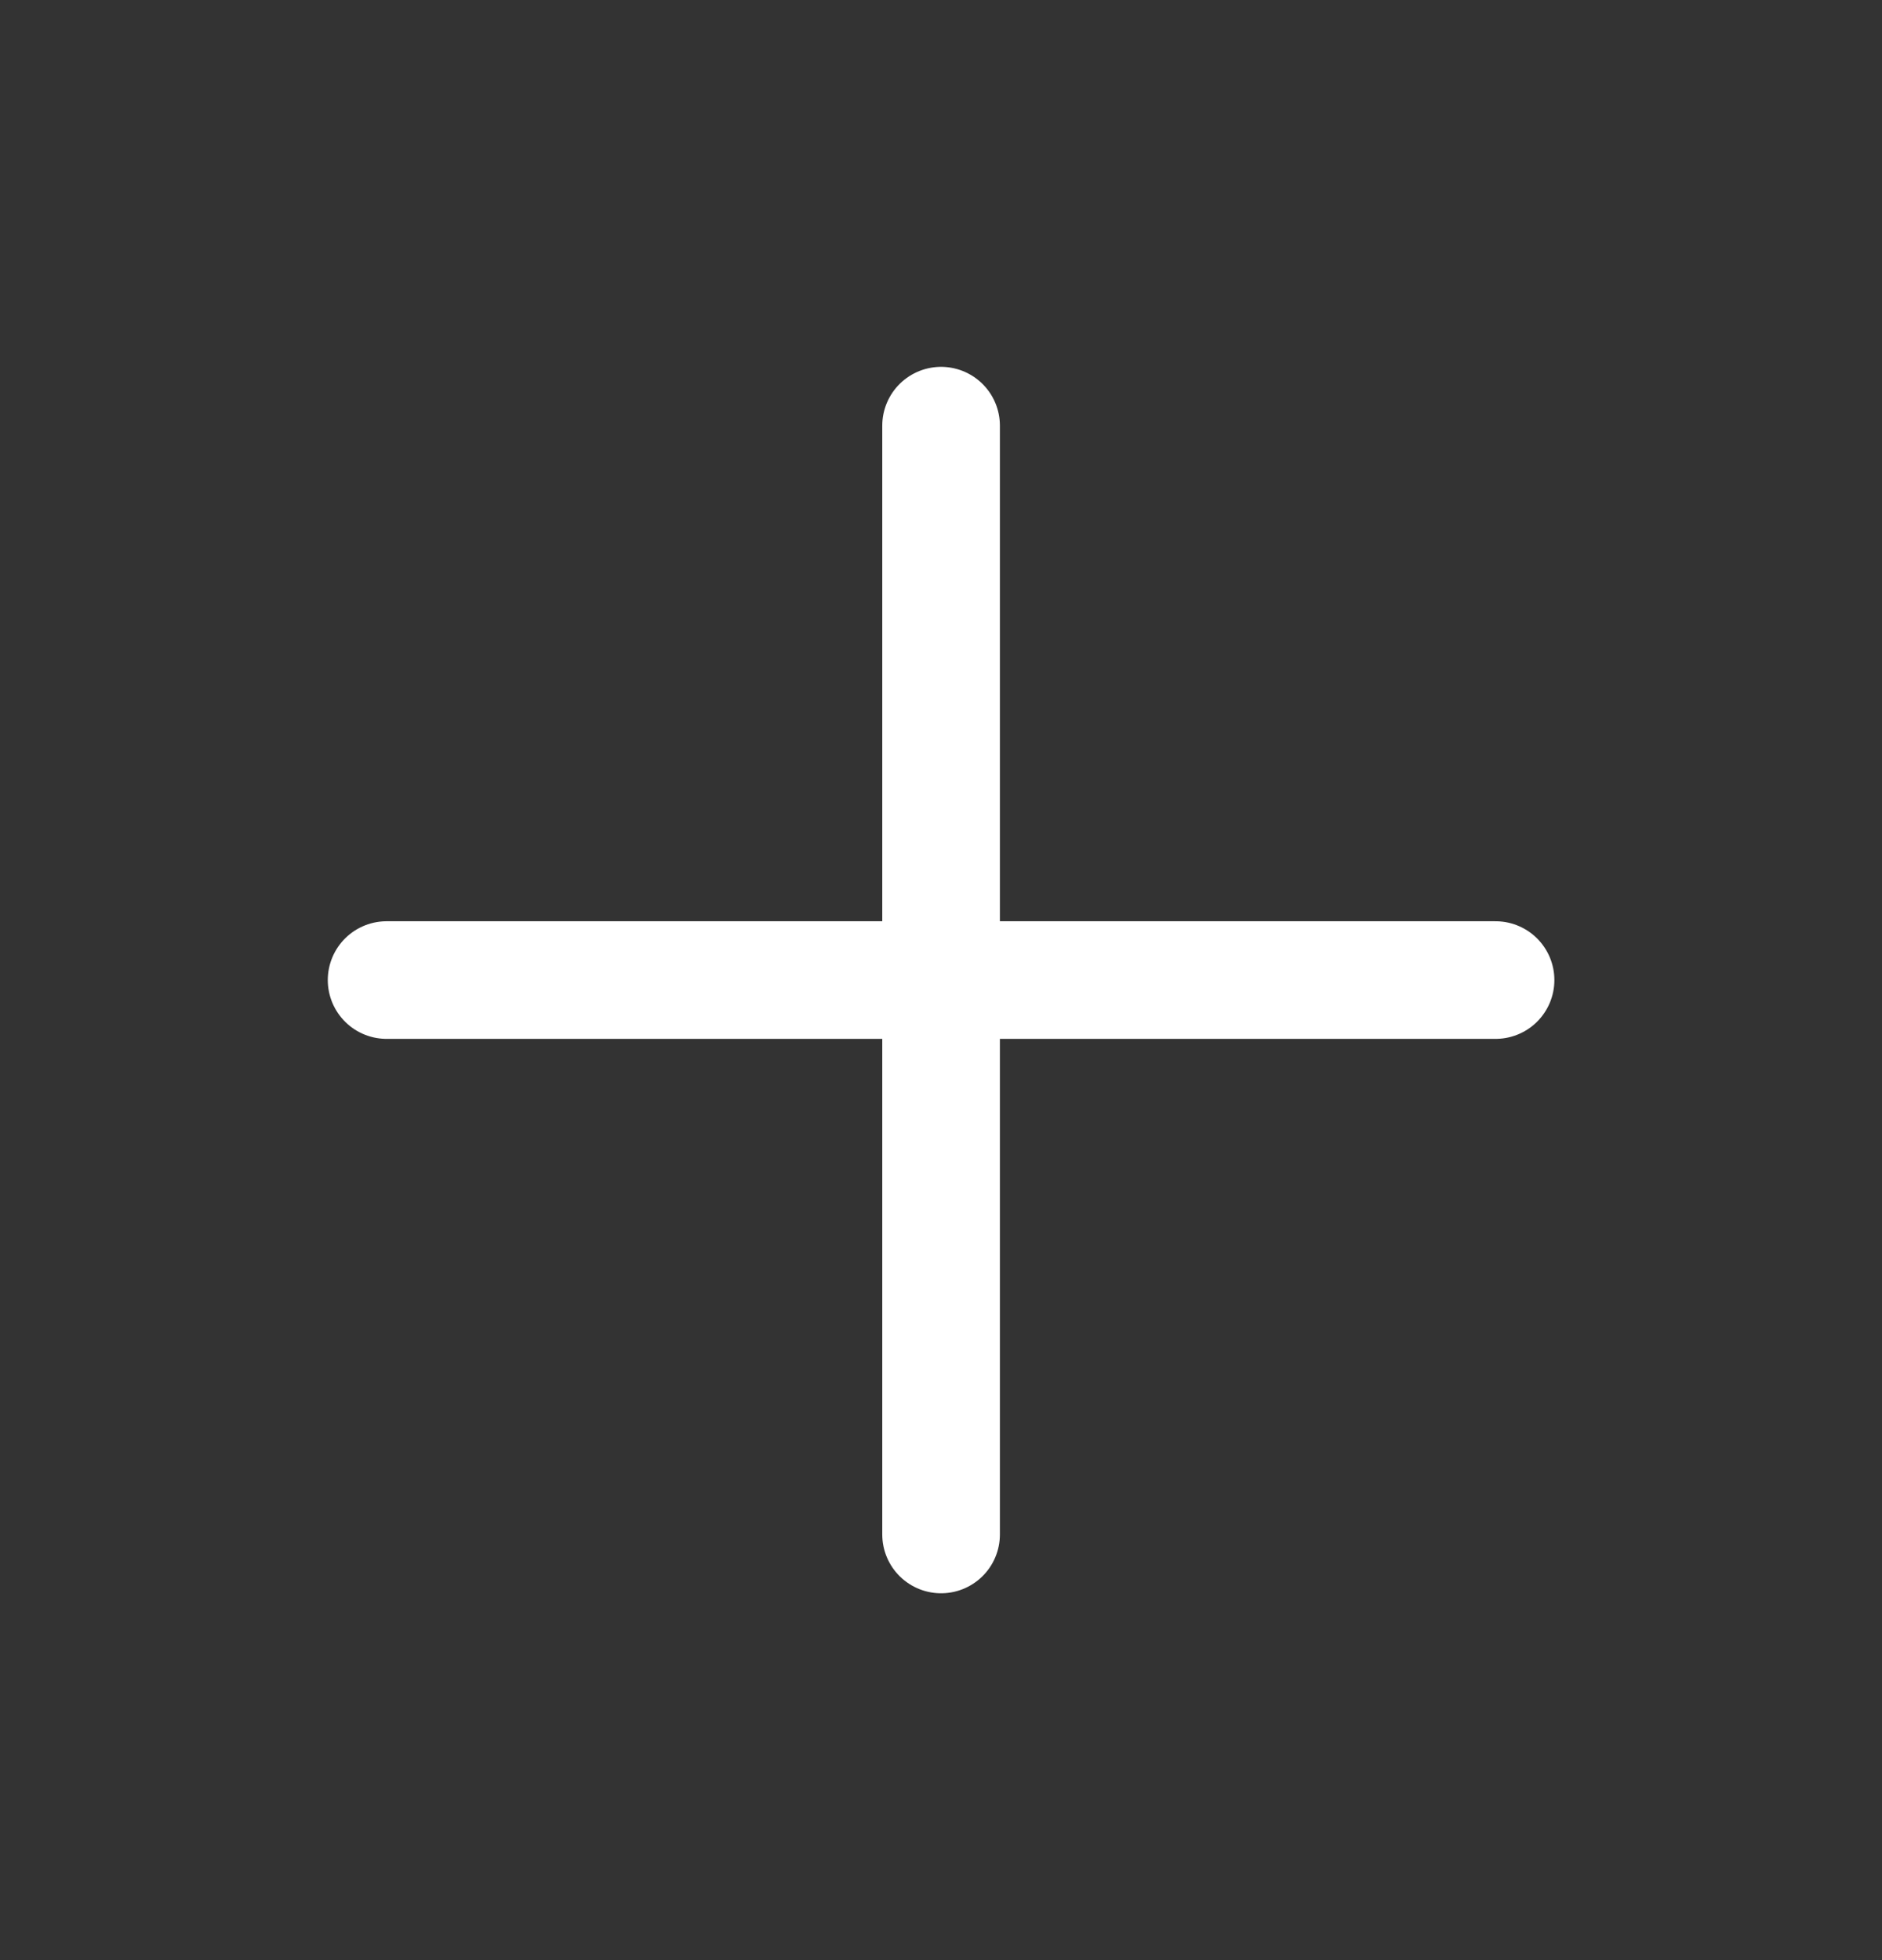
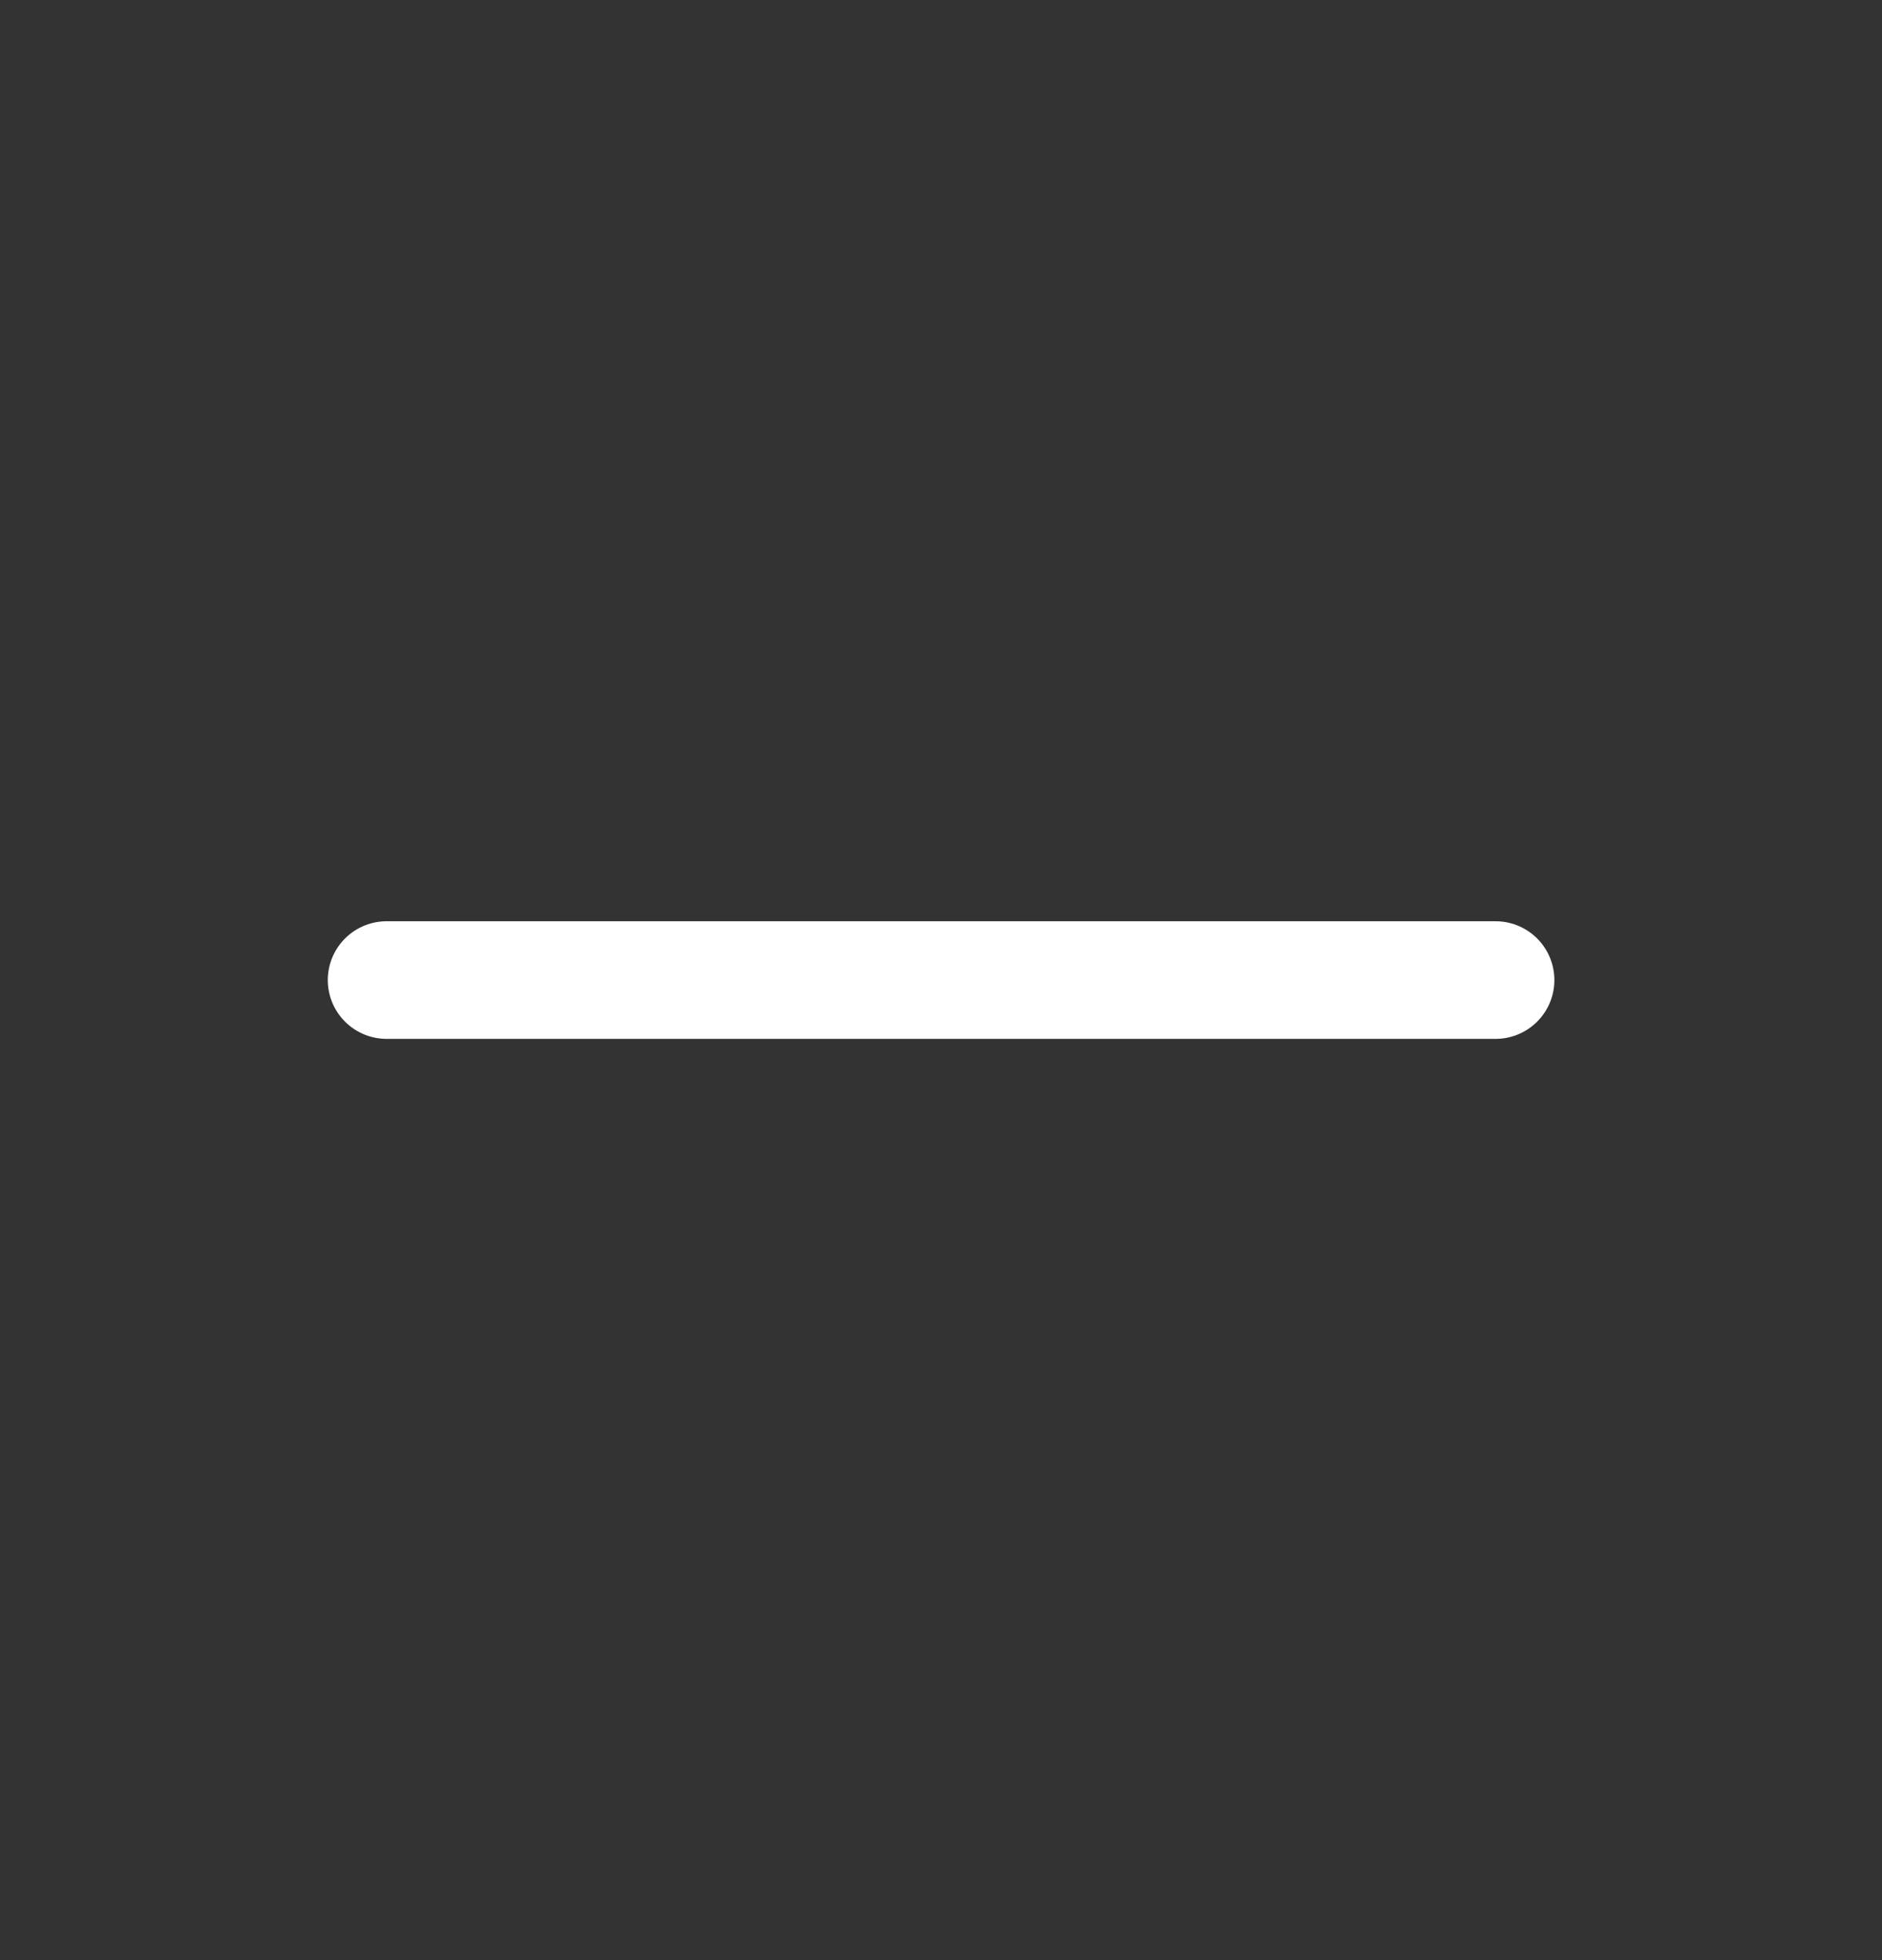
<svg xmlns="http://www.w3.org/2000/svg" width="24" height="25" viewBox="0 0 24 25" fill="none">
  <rect x="0" y="0" width="24" height="25" fill="#333333" stroke="none" />
-   <path d="M4.93 12.5H19.072M12.001 19.571V5.429" stroke="white" stroke-width="1.5" stroke-linecap="round" stroke-linejoin="round" />
+   <path d="M4.93 12.5H19.072M12.001 19.571" stroke="white" stroke-width="1.5" stroke-linecap="round" stroke-linejoin="round" />
</svg>